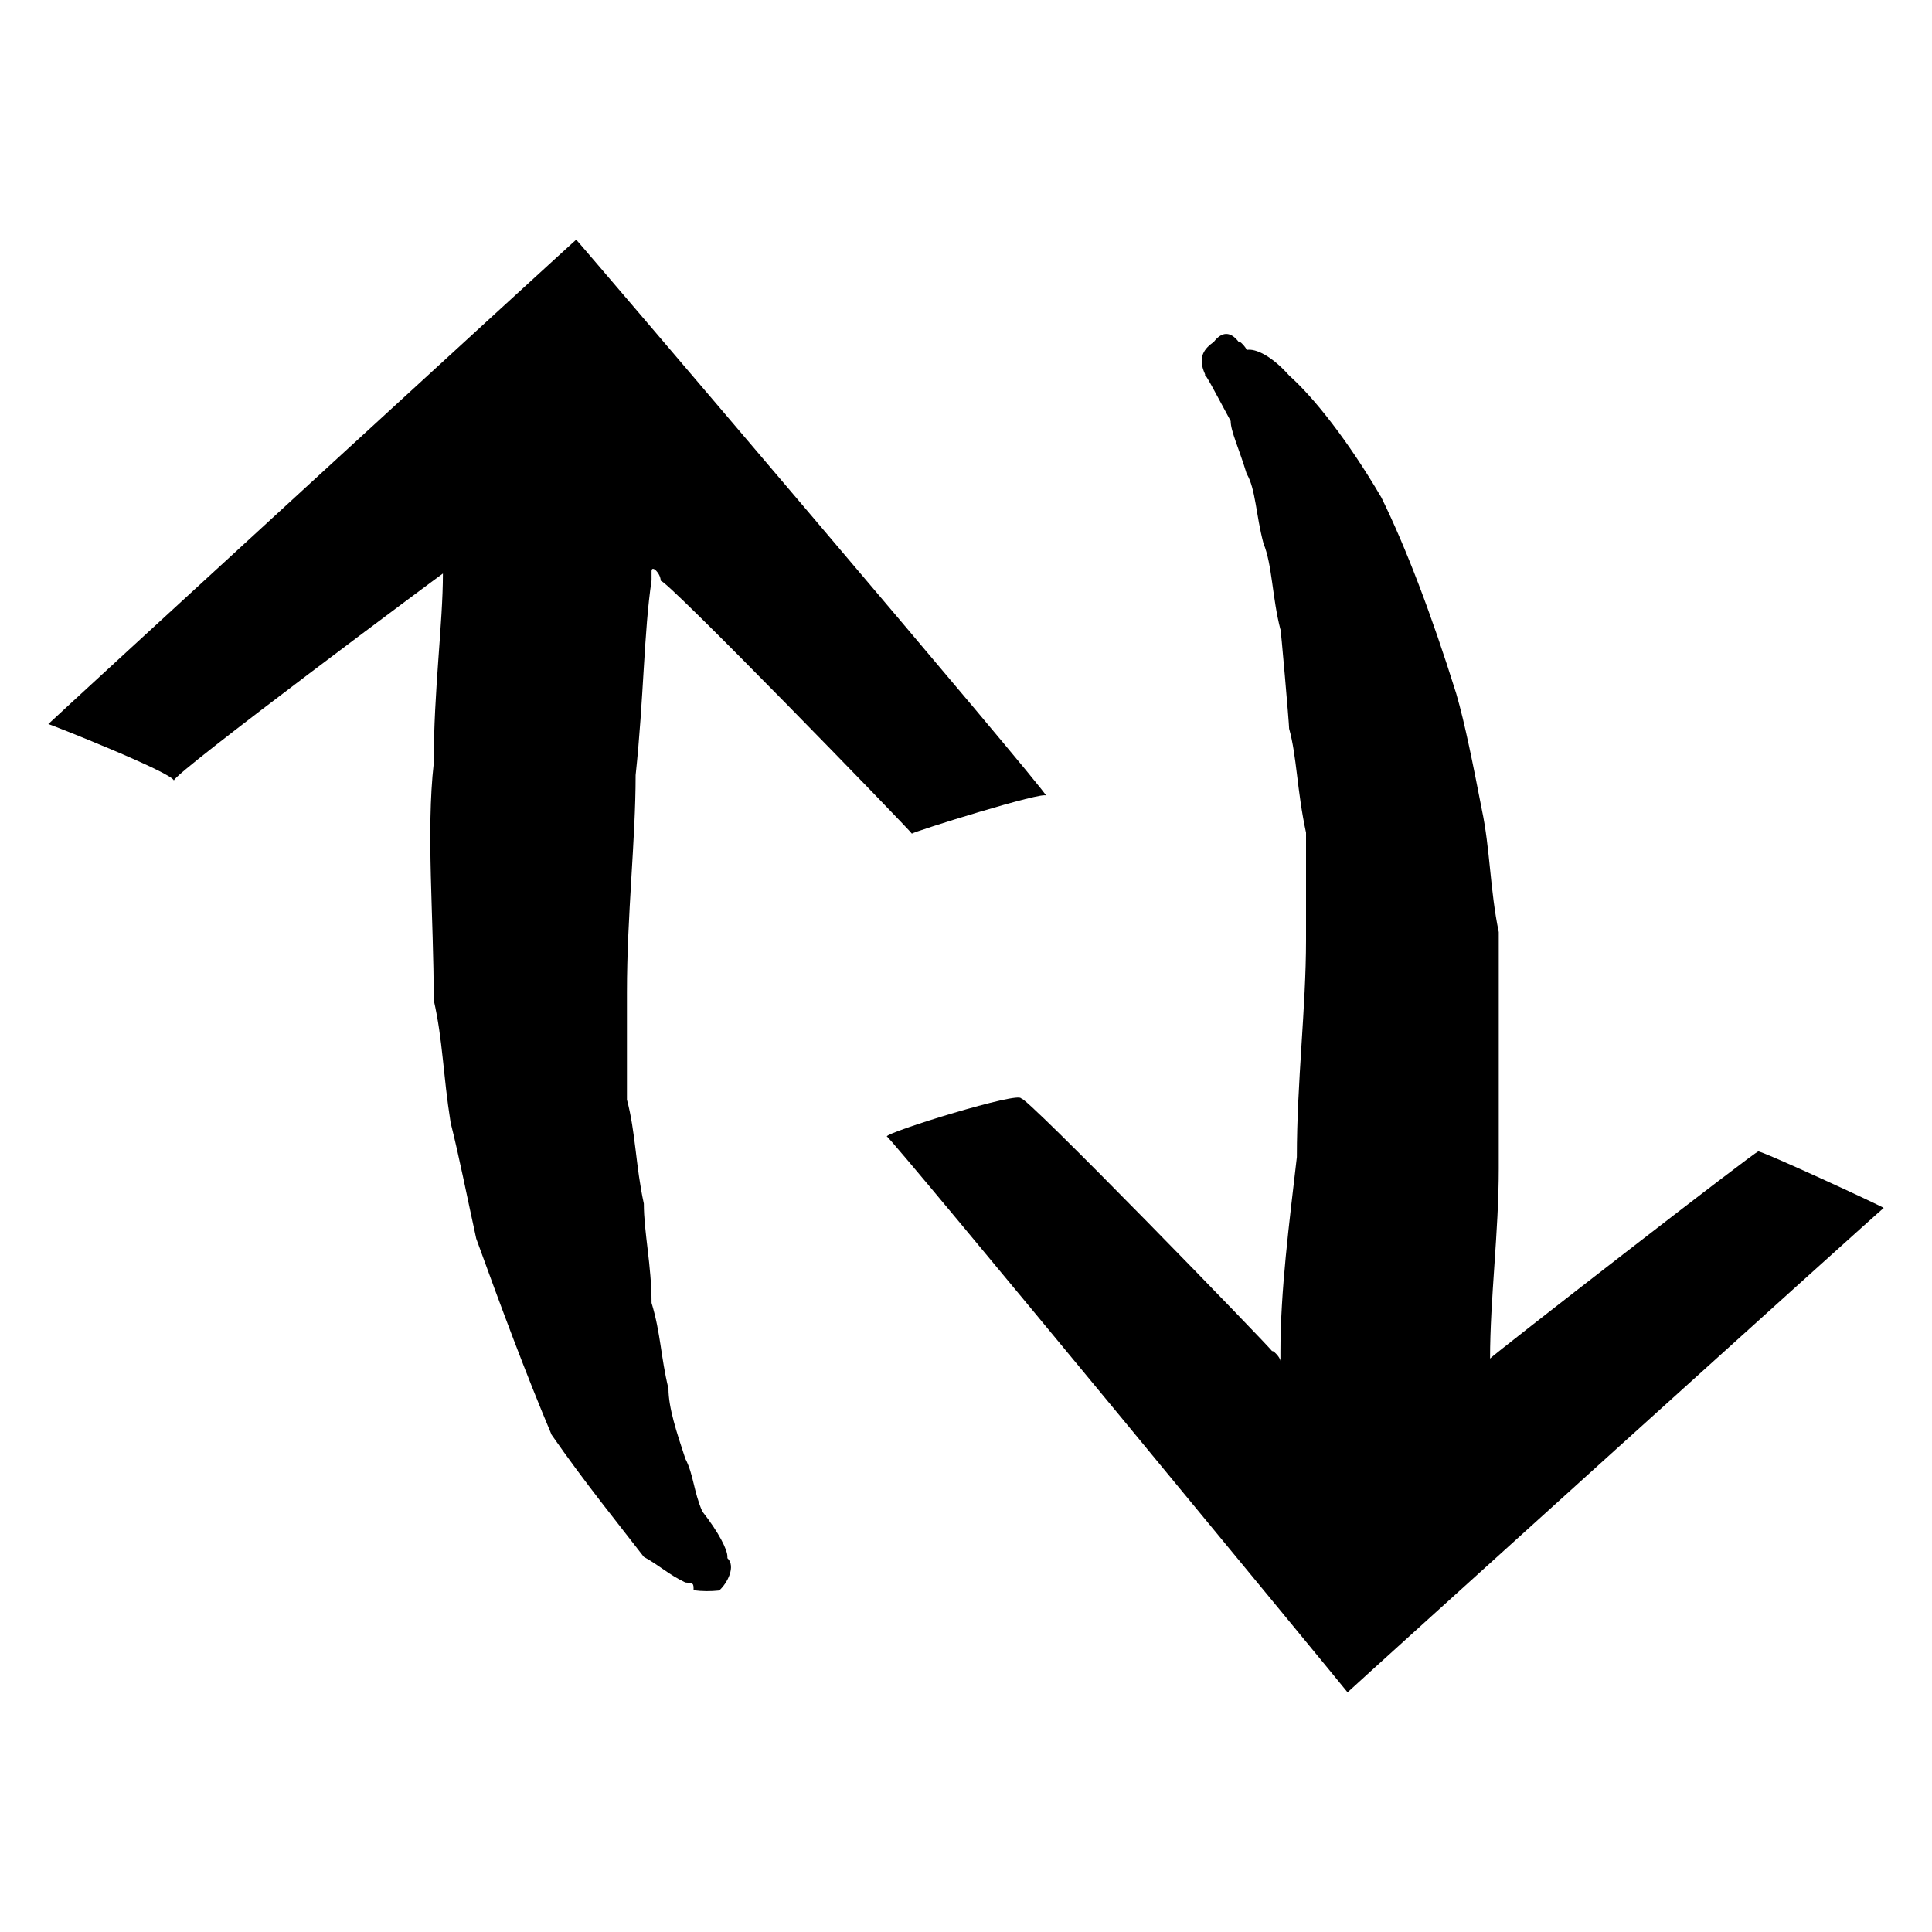
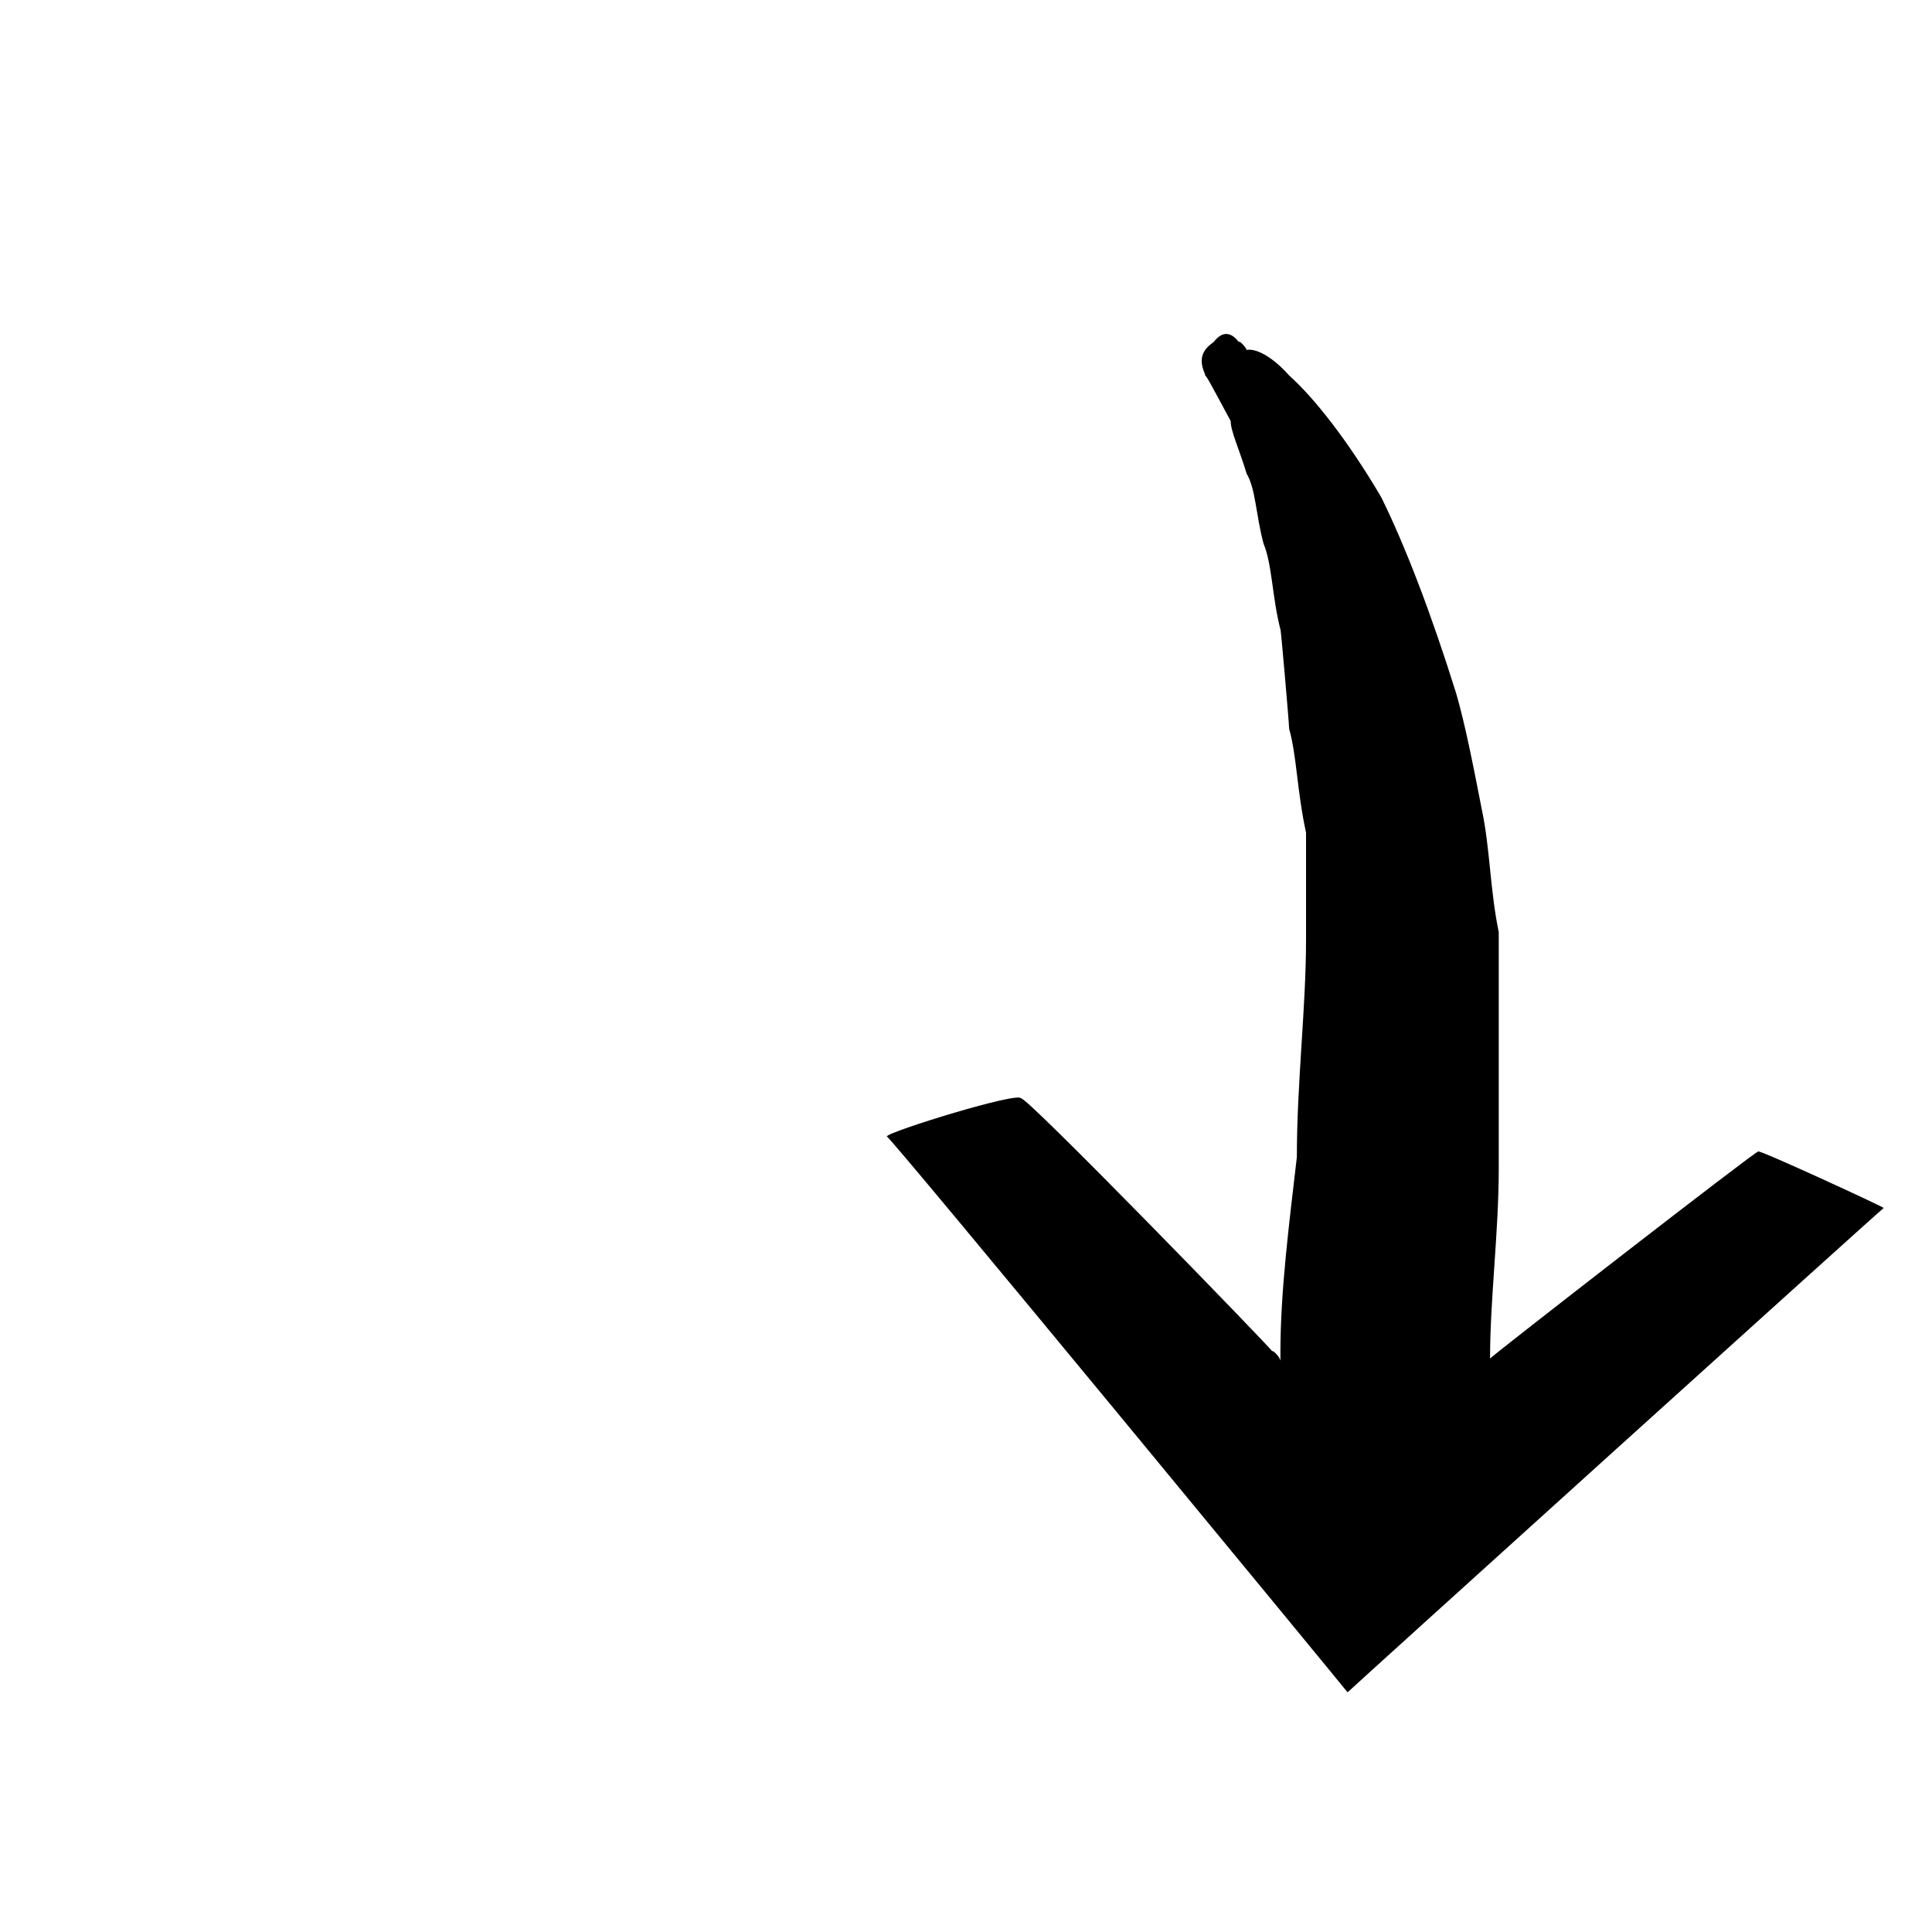
<svg xmlns="http://www.w3.org/2000/svg" version="1.1" width="100%" height="100%" id="svgWorkerArea" viewBox="0 0 400 400" style="background: white;">
  <defs id="defsdoc">
    <pattern id="patternBool" x="0" y="0" width="10" height="10" patternUnits="userSpaceOnUse" patternTransform="rotate(35)">
-       <circle cx="5" cy="5" r="4" style="stroke: none;fill: #ff000070;" />
-     </pattern>
+       </pattern>
  </defs>
  <g id="fileImp-507691351" class="cosito">
    <path id="pathImp-57962000" fill="#000000" class="grouped" d="M364 238.422C364 237.883 308.5 280.983 308.5 281.276 308.5 268.983 310.3 255.083 310.3 241.964 310.3 225.783 310.3 208.583 310.3 192.976 308.5 184.383 308.5 175.583 306.8 167.626 305 158.383 303.3 149.783 301.5 143.607 296.4 127.283 291.1 113.383 286 103 279 91.083 272 82.283 266.9 77.737 263.4 73.783 260 72.083 258.1 72.449 258.1 72.083 256.5 70.283 256.5 70.842 254.8 68.583 253 68.583 251.3 70.79 249.5 72.083 247.8 73.783 249.5 77.495 249.5 77.183 249.5 77.183 249.5 77.841 249.5 77.183 251.3 80.683 254.8 87.172 254.8 89.283 256.5 92.783 258.1 98.058 260 101.283 260 106.583 261.6 112.538 263.4 116.883 263.4 123.783 265.1 130.337 265.1 129.083 266.9 149.783 266.9 150.865 268.5 156.583 268.5 163.583 270.4 172.396 270.4 179.083 270.4 186.083 270.4 194.6 270.4 208.583 268.5 224.083 268.5 239.562 266.9 253.383 265.1 267.283 265.1 279.911 265.1 279.383 265.1 279.383 265.1 281.811 265.1 280.983 263.4 279.383 263.4 279.772 263.4 279.383 211.4 225.783 211.4 227.449 211.4 225.783 183.6 234.383 183.6 235.294 183.6 234.383 279 350.283 279 350.378 279 350.283 390 249.883 390 250.103 390 249.883 364 237.883 364 238.405 364 237.883 364 237.883 364 238.422" />
-     <path id="pathImp-208985840" fill="#000000" class="grouped" d="M36 161.596C36 160.083 91.7 118.683 91.7 118.742 91.7 129.083 89.8 142.883 89.8 158.071 88.2 172.283 89.8 189.583 89.8 207.059 91.7 215.383 91.7 222.383 93.3 232.46 95.1 239.583 96.8 248.283 98.6 256.445 103.8 270.783 108.9 284.483 114.2 297.052 121.1 306.983 128.1 315.583 133.3 322.332 136.8 324.283 138.4 325.983 141.9 327.637 143.6 327.783 143.6 327.783 143.6 329.244 145.4 329.483 147.1 329.483 148.9 329.296 150.6 327.783 152.4 324.283 150.6 322.592 150.6 320.883 150.6 320.883 150.6 322.246 150.6 320.883 148.9 317.383 145.4 312.915 143.6 308.783 143.6 305.283 141.9 302.029 140.1 296.583 138.4 291.483 138.4 287.514 136.8 280.983 136.8 275.983 134.9 269.767 134.9 261.983 133.3 255.083 133.3 249.204 131.6 241.383 131.6 234.383 129.8 227.674 129.8 218.883 129.8 211.883 129.8 205.469 129.8 189.583 131.6 173.883 131.6 160.49 133.3 144.583 133.3 130.783 134.9 120.159 134.9 118.683 134.9 118.683 134.9 118.258 134.9 116.883 136.8 118.683 136.8 120.297 136.8 118.683 188.8 172.283 188.8 172.603 188.8 172.283 216.6 163.583 216.6 164.758 216.6 163.583 119.3 49.483 119.3 49.623 119.3 49.483 10 149.783 10 149.915 10 149.783 36 160.083 36 161.63 36 160.083 36 160.083 36 161.596" />
  </g>
</svg>